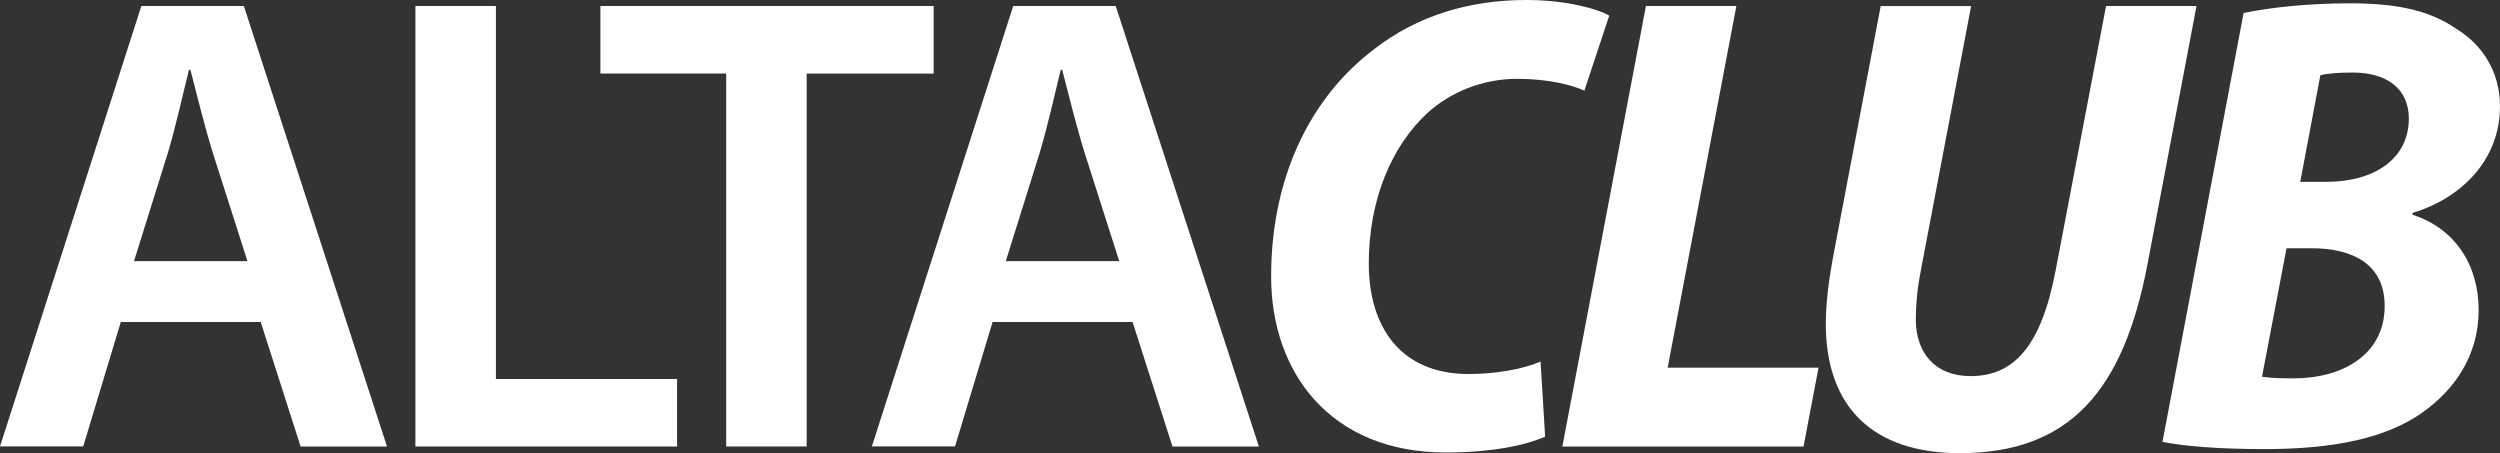
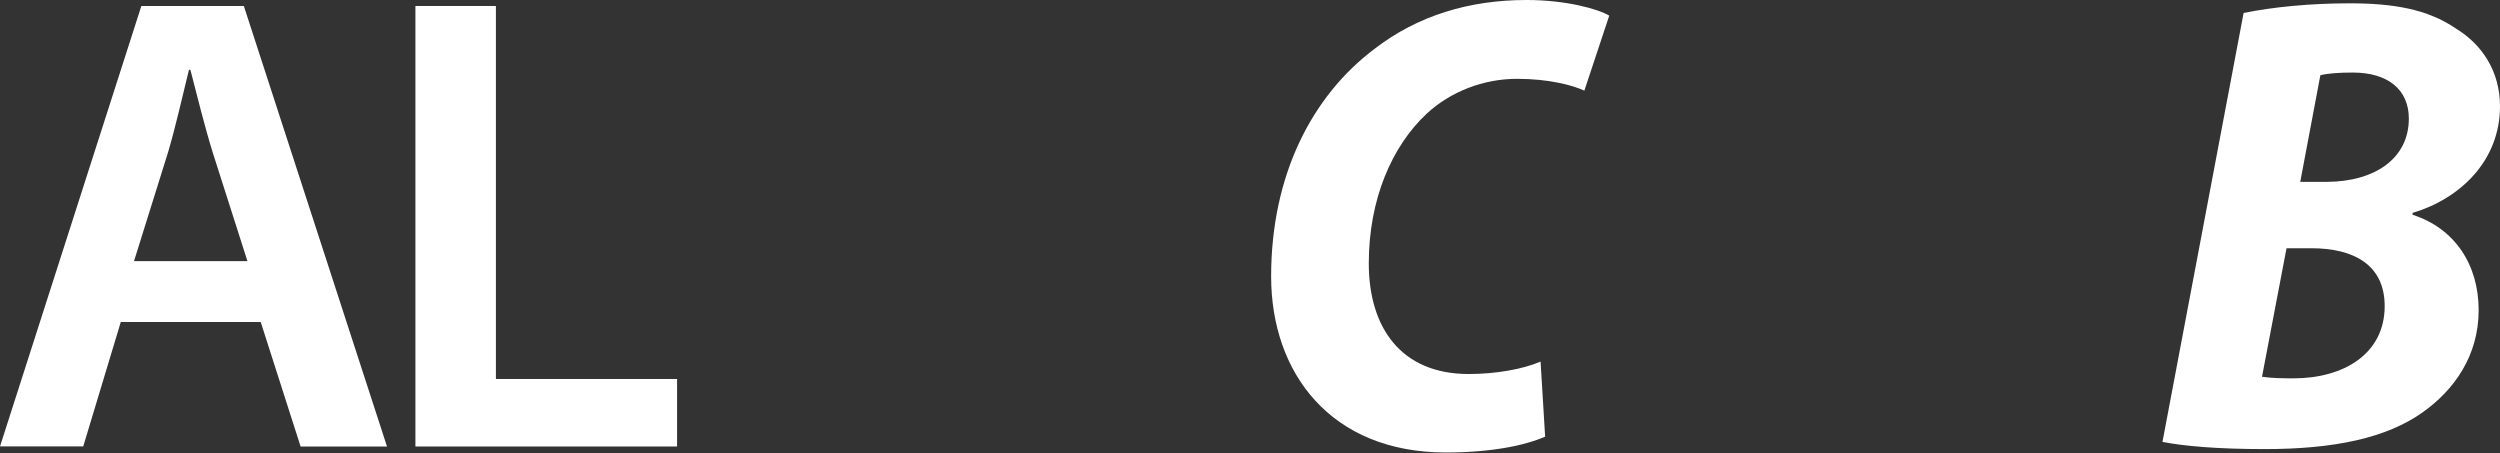
<svg xmlns="http://www.w3.org/2000/svg" id="_레이어_2" viewBox="0 0 346.64 62.82">
  <rect x="0" y="0" width="346.64" height="62.82" fill="#333333" stroke="none" />
  <defs>
    <style>.cls-1{fill:#fff;stroke-width:0px;}</style>
  </defs>
  <g id="_레이어_1-2">
    <path class="cls-1" d="m16.75,44.64l-5.21,17.26H0L19.6.83h14.21l19.85,61.08h-11.98l-5.53-17.26h-19.4Zm17.56-8.43l-4.81-15.05c-1.17-3.79-2.18-7.94-3.1-11.48h-.2c-.89,3.58-1.82,7.81-2.9,11.44l-4.72,15.09h15.74Z" />
    <path class="cls-1" d="m57.6.83h11.16v51.72h25.12v9.36h-36.28V.83Z" />
-     <path class="cls-1" d="m100.69,10.2h-17.44V.83h46.21v9.38h-17.61v51.7h-11.16V10.2Z" />
-     <path class="cls-1" d="m137.63,44.64l-5.21,17.26h-11.53L140.49.83h14.21l19.85,61.08h-11.98l-5.53-17.26h-19.4Zm17.56-8.43l-4.81-15.05c-1.17-3.79-2.18-7.94-3.1-11.48h-.2c-.89,3.58-1.82,7.81-2.9,11.44l-4.72,15.09h15.74Z" />
    <path class="cls-1" d="m214.25,60.54c-2.85,1.25-7.54,2.2-13.78,2.2-15.97,0-24.22-11.04-24.22-24.4,0-14.08,5.67-25.02,14.29-31.53,6.03-4.67,13.22-6.81,21.13-6.81,5.56,0,9.99,1.28,11.46,2.17l-3.45,10.4c-1.61-.75-4.92-1.64-9.33-1.64-4.63,0-9.19,1.74-12.54,4.84-4.81,4.51-8.02,11.85-8.02,20.76s4.49,15.33,13.84,15.33c3.68,0,7.4-.63,9.98-1.72l.63,10.4Z" />
-     <path class="cls-1" d="m228.22.83h12.54l-9.53,50.15h20.92l-2.08,10.93h-33.44L228.22.83Z" />
-     <path class="cls-1" d="m273.31.83l-6.94,36.49c-.47,2.31-.73,4.68-.73,7.09.04,4.52,2.67,7.74,7.59,7.74,5.87,0,9.75-3.93,11.79-14.62l7-36.7h12.54l-6.81,35.87c-3.32,17.39-10.72,26.13-26.02,26.13-11.81,0-18.57-6.17-18.57-17.94,0-2.63.37-5.75.94-8.89l6.67-35.16h12.54Z" />
    <path class="cls-1" d="m311.08,1.8c4.01-.82,9.22-1.34,14.74-1.34,5.97,0,10.8.8,14.72,3.51,3.63,2.19,6.1,5.97,6.1,10.75,0,7.61-5.56,12.84-12.12,14.8v.26c5.91,1.9,9.17,6.99,9.16,13.24,0,6.25-3.35,11.04-7.79,14.17-4.97,3.53-12.19,5.08-21.87,5.08-6.55,0-11.28-.42-14.18-1l11.25-59.47Zm2.56,50.44c1.29.19,2.72.22,4.36.22,6.89.01,12.65-3.35,12.65-10.02,0-5.75-4.34-8.02-10.15-8.02h-3.46l-3.4,17.82Zm5.3-27.02h3.53c6.98,0,11.53-3.36,11.53-8.77,0-4.04-2.92-6.39-7.76-6.39-1.91,0-3.54.11-4.51.38l-2.79,14.79Z" />
  </g>
</svg>